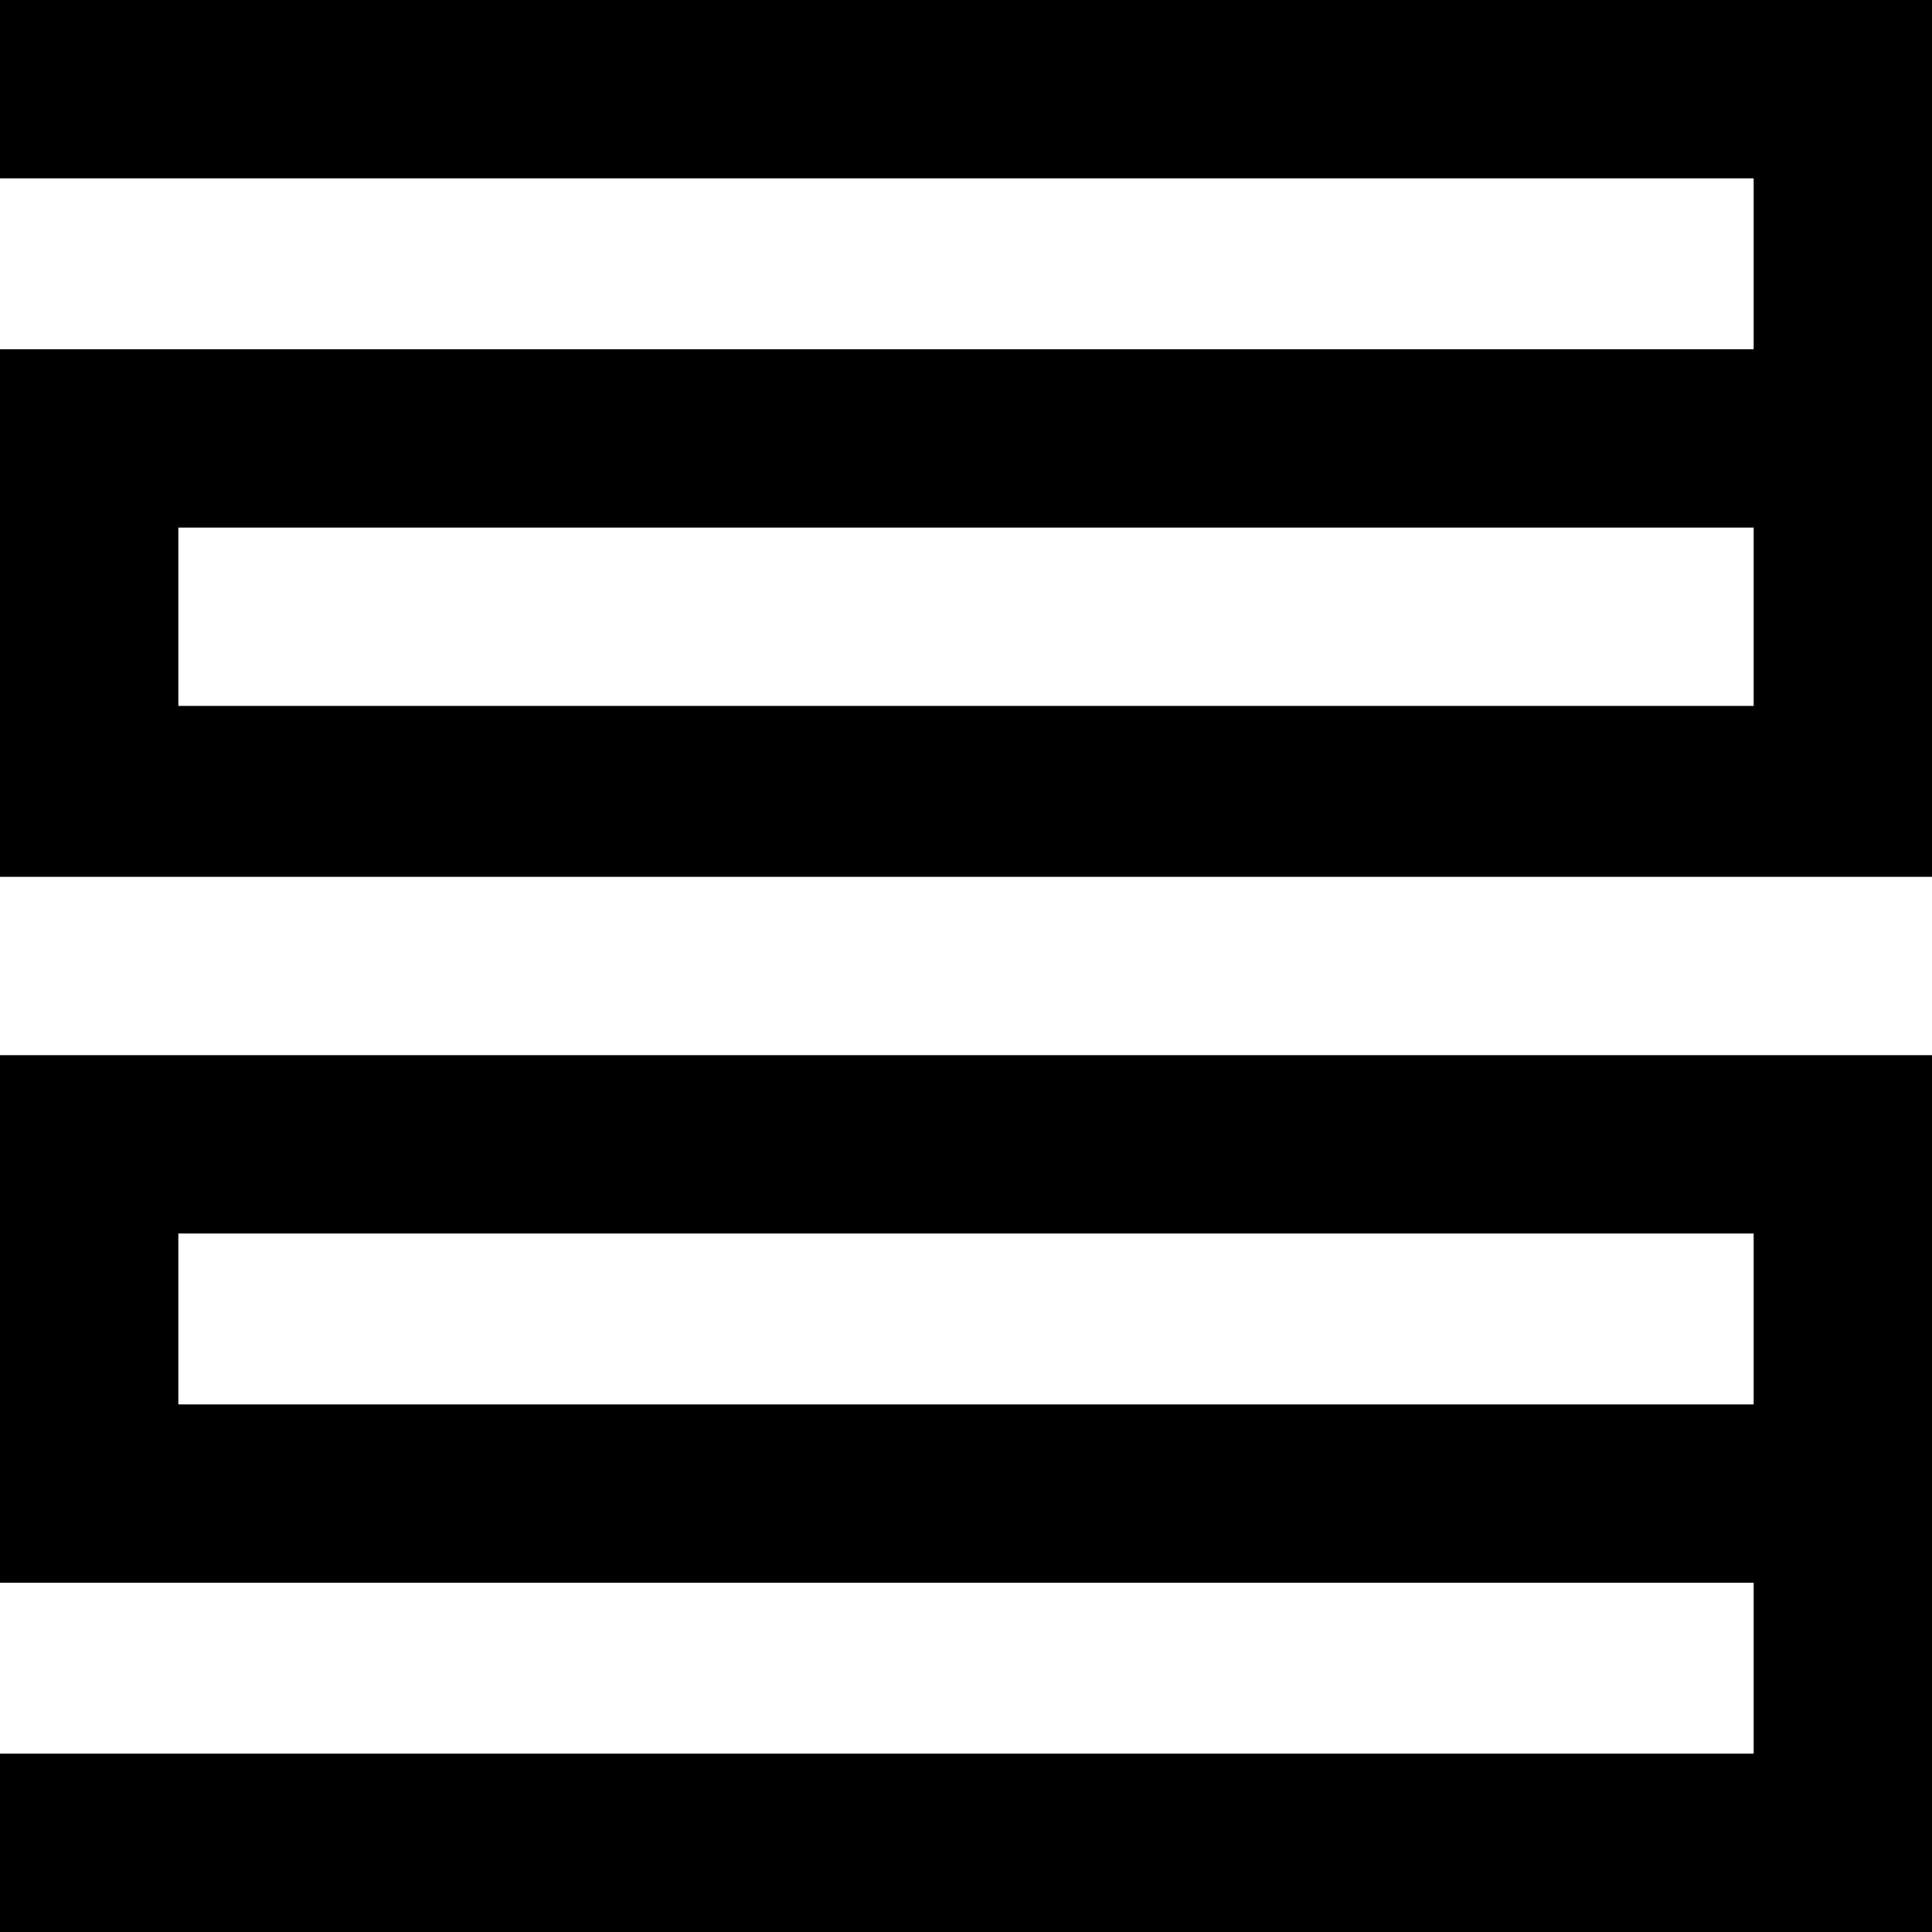
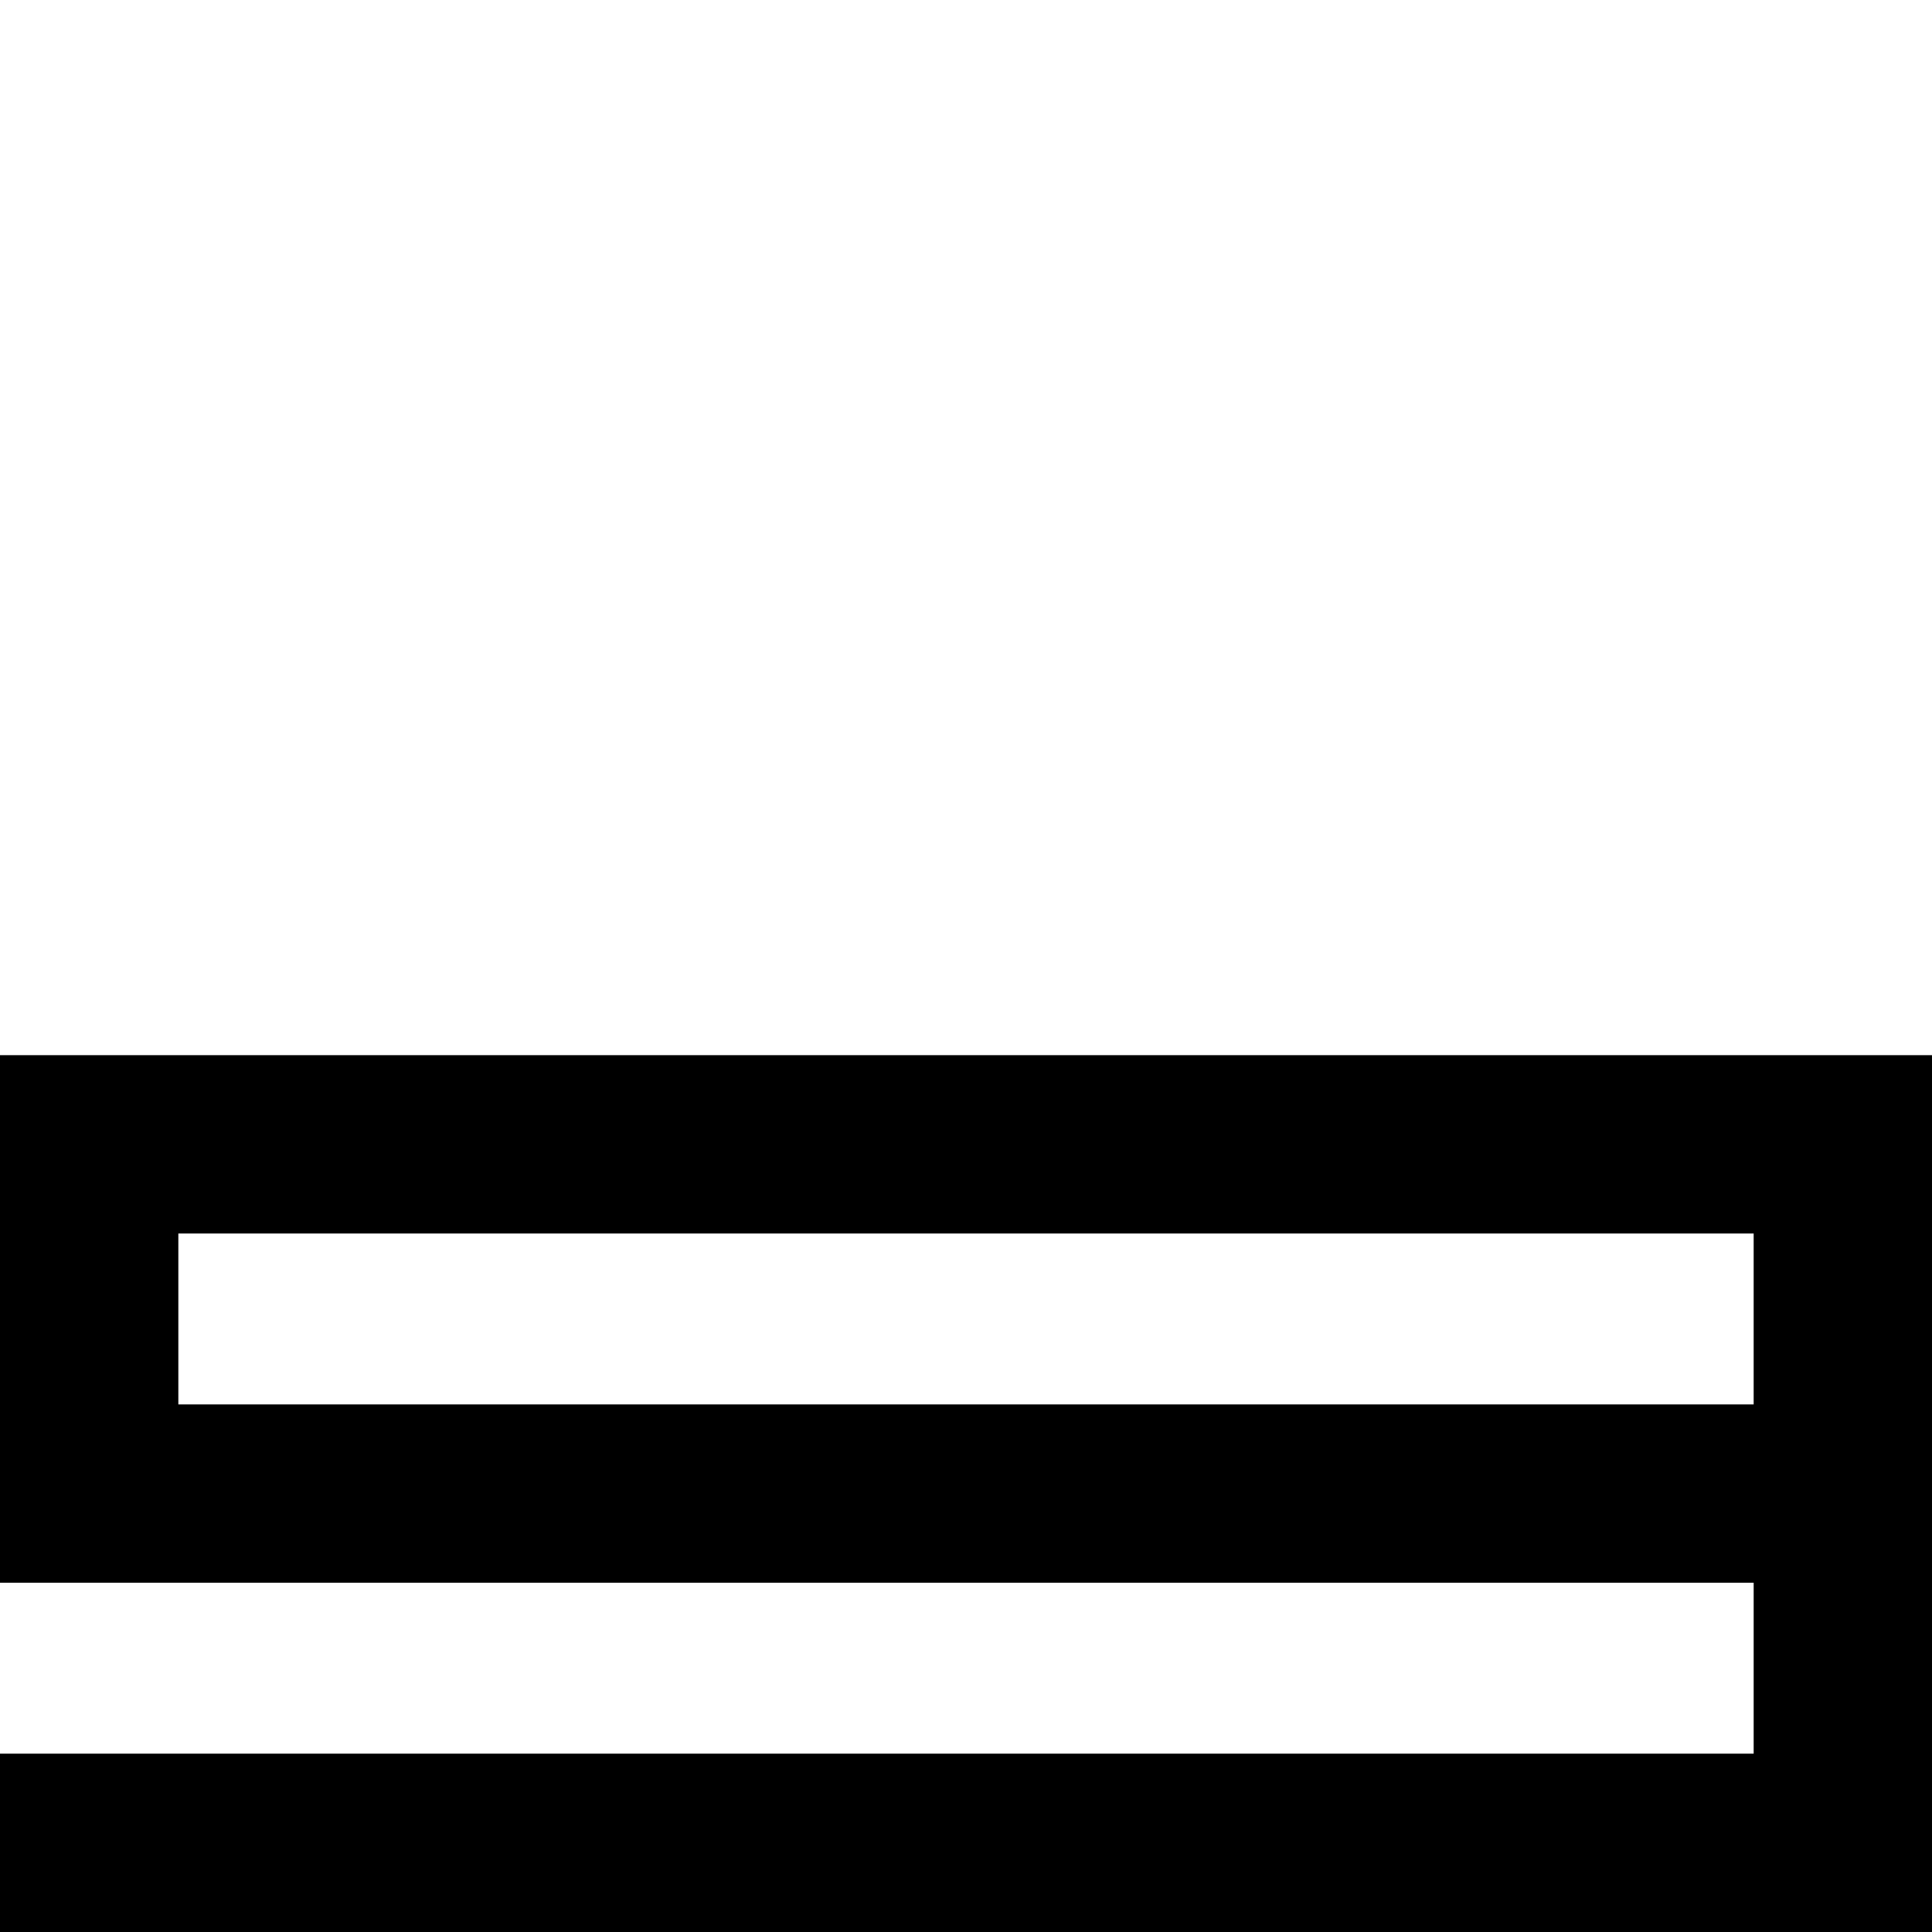
<svg xmlns="http://www.w3.org/2000/svg" version="1.0" width="260pt" height="260pt" viewBox="0 0 260 260" preserveAspectRatio="xMidYMid meet">
  <g transform="translate(0,260) scale(0.1,-0.1)" fill="#000000" stroke="none">
-     <path d="M0 2480 l0 -120 1180 0 1180 0 0 -115 0 -115 -1180 0 -1180 0 0 -355 0 -355 1300 0 1300 0 0 590 0 590 -1300 0 -1300 0 0 -120z m2360 -710 l0 -120 -1060 0 -1060 0 0 120 0 120 1060 0 1060 0 0 -120z" />
-     <path d="M0 825 l0 -355 1180 0 1180 0 0 -115 0 -115 -1180 0 -1180 0 0 -120 0 -120 1300 0 1300 0 0 590 0 590 -1300 0 -1300 0 0 -355z m2360 0 l0 -115 -1060 0 -1060 0 0 115 0 115 1060 0 1060 0 0 -115z" />
+     <path d="M0 825 l0 -355 1180 0 1180 0 0 -115 0 -115 -1180 0 -1180 0 0 -120 0 -120 1300 0 1300 0 0 590 0 590 -1300 0 -1300 0 0 -355m2360 0 l0 -115 -1060 0 -1060 0 0 115 0 115 1060 0 1060 0 0 -115z" />
  </g>
</svg>